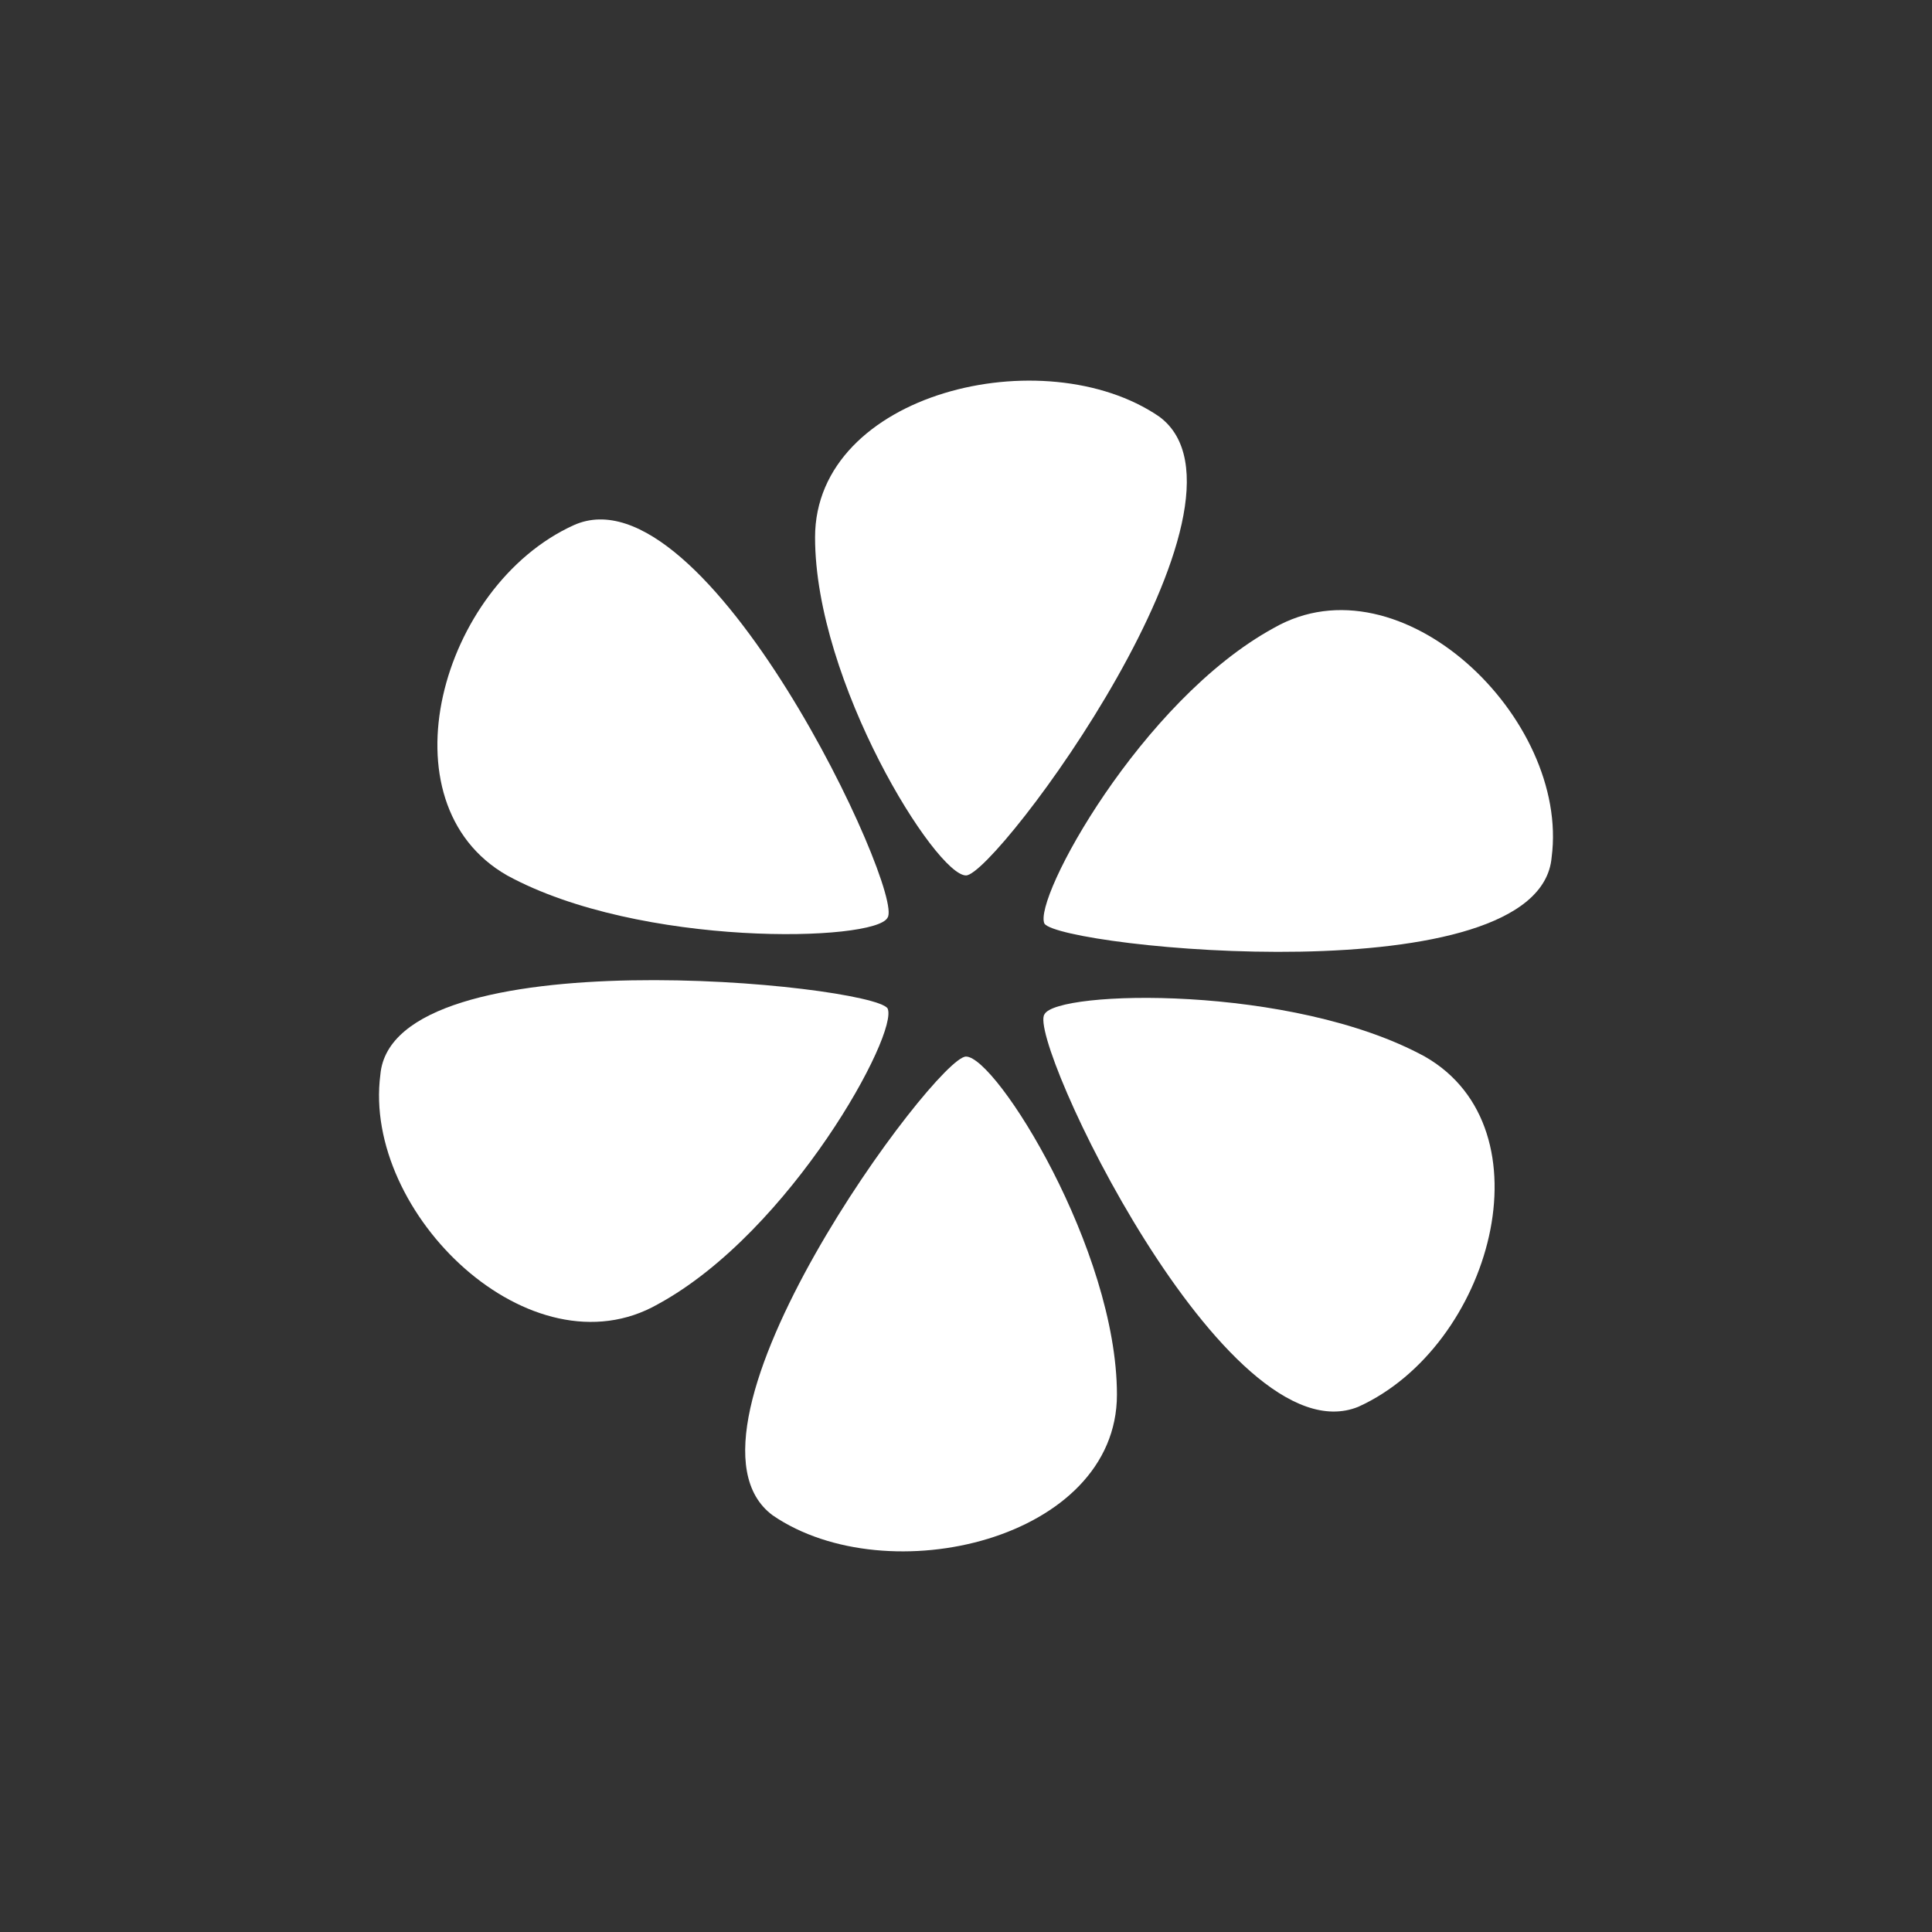
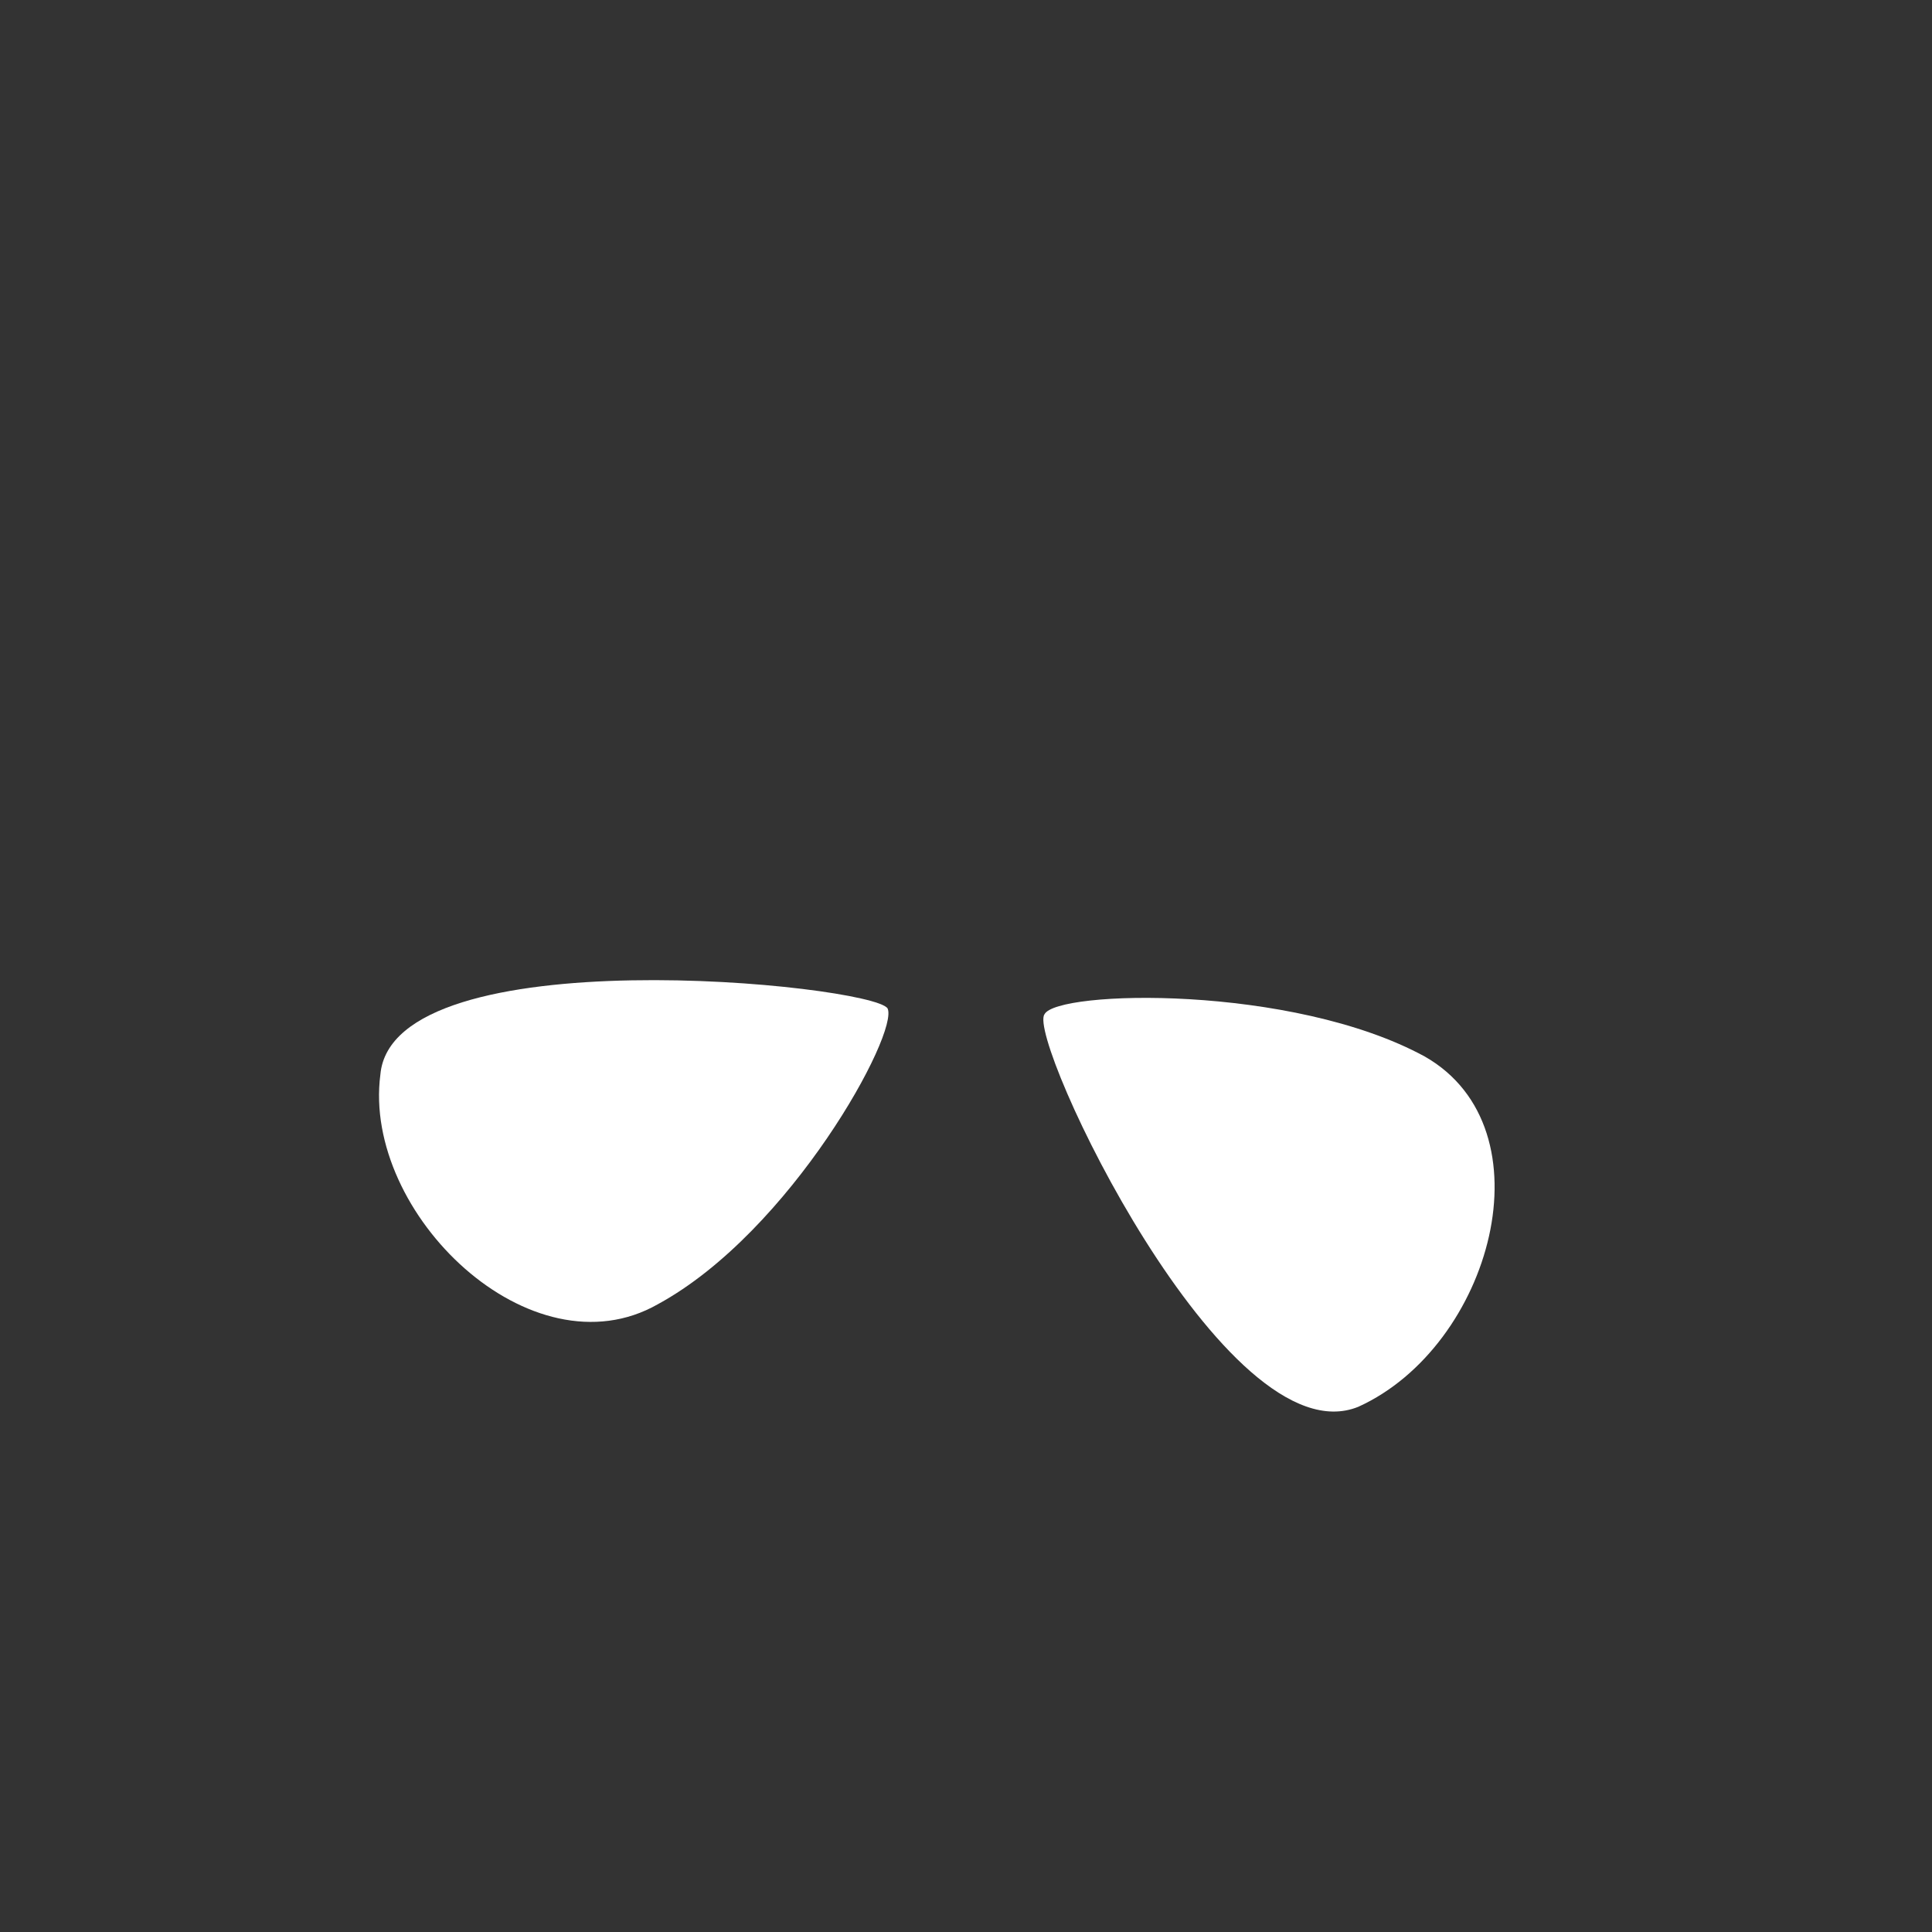
<svg xmlns="http://www.w3.org/2000/svg" version="1.1" id="Layer_1" x="0px" y="0px" viewBox="0 0 32 32" style="enable-background:new 0 0 32 32;" xml:space="preserve">
  <rect x="0" y="0" width="32" height="32" fill="#333333" stroke="none" />
  <style type="text/css">
	.st0{fill:#FFFFFF;}
</style>
  <g>
-     <path class="st0" d="M14.7,15.2c-0.2,0.4-4.1,0.5-6.3-0.7c-2.1-1.2-1.1-4.8,1.1-5.8S15,14.8,14.7,15.2z" />
    <path class="st0" d="M14.7,16.7c0.2,0.4-1.6,3.7-3.8,4.9c-2.1,1.2-4.9-1.5-4.6-3.8C6.5,15.5,14.4,16.3,14.7,16.7z" />
-     <path class="st0" d="M16,17.5c0.5,0,2.5,3.2,2.5,5.6c0,2.4-3.8,3.3-5.7,2C10.9,23.7,15.5,17.5,16,17.5z" />
    <path class="st0" d="M17.3,16.8c0.2-0.4,4.1-0.5,6.3,0.7c2.1,1.2,1.1,4.8-1.1,5.8C20.3,24.2,17,17.2,17.3,16.8z" />
-     <path class="st0" d="M17.3,15.3c-0.2-0.4,1.6-3.7,3.8-4.9c2.1-1.2,4.9,1.5,4.6,3.8C25.5,16.5,17.6,15.7,17.3,15.3z" />
-     <path class="st0" d="M16,14.5c-0.5,0-2.5-3.2-2.5-5.6c0-2.4,3.8-3.3,5.7-2C21.1,8.3,16.5,14.5,16,14.5z" />
  </g>
</svg>